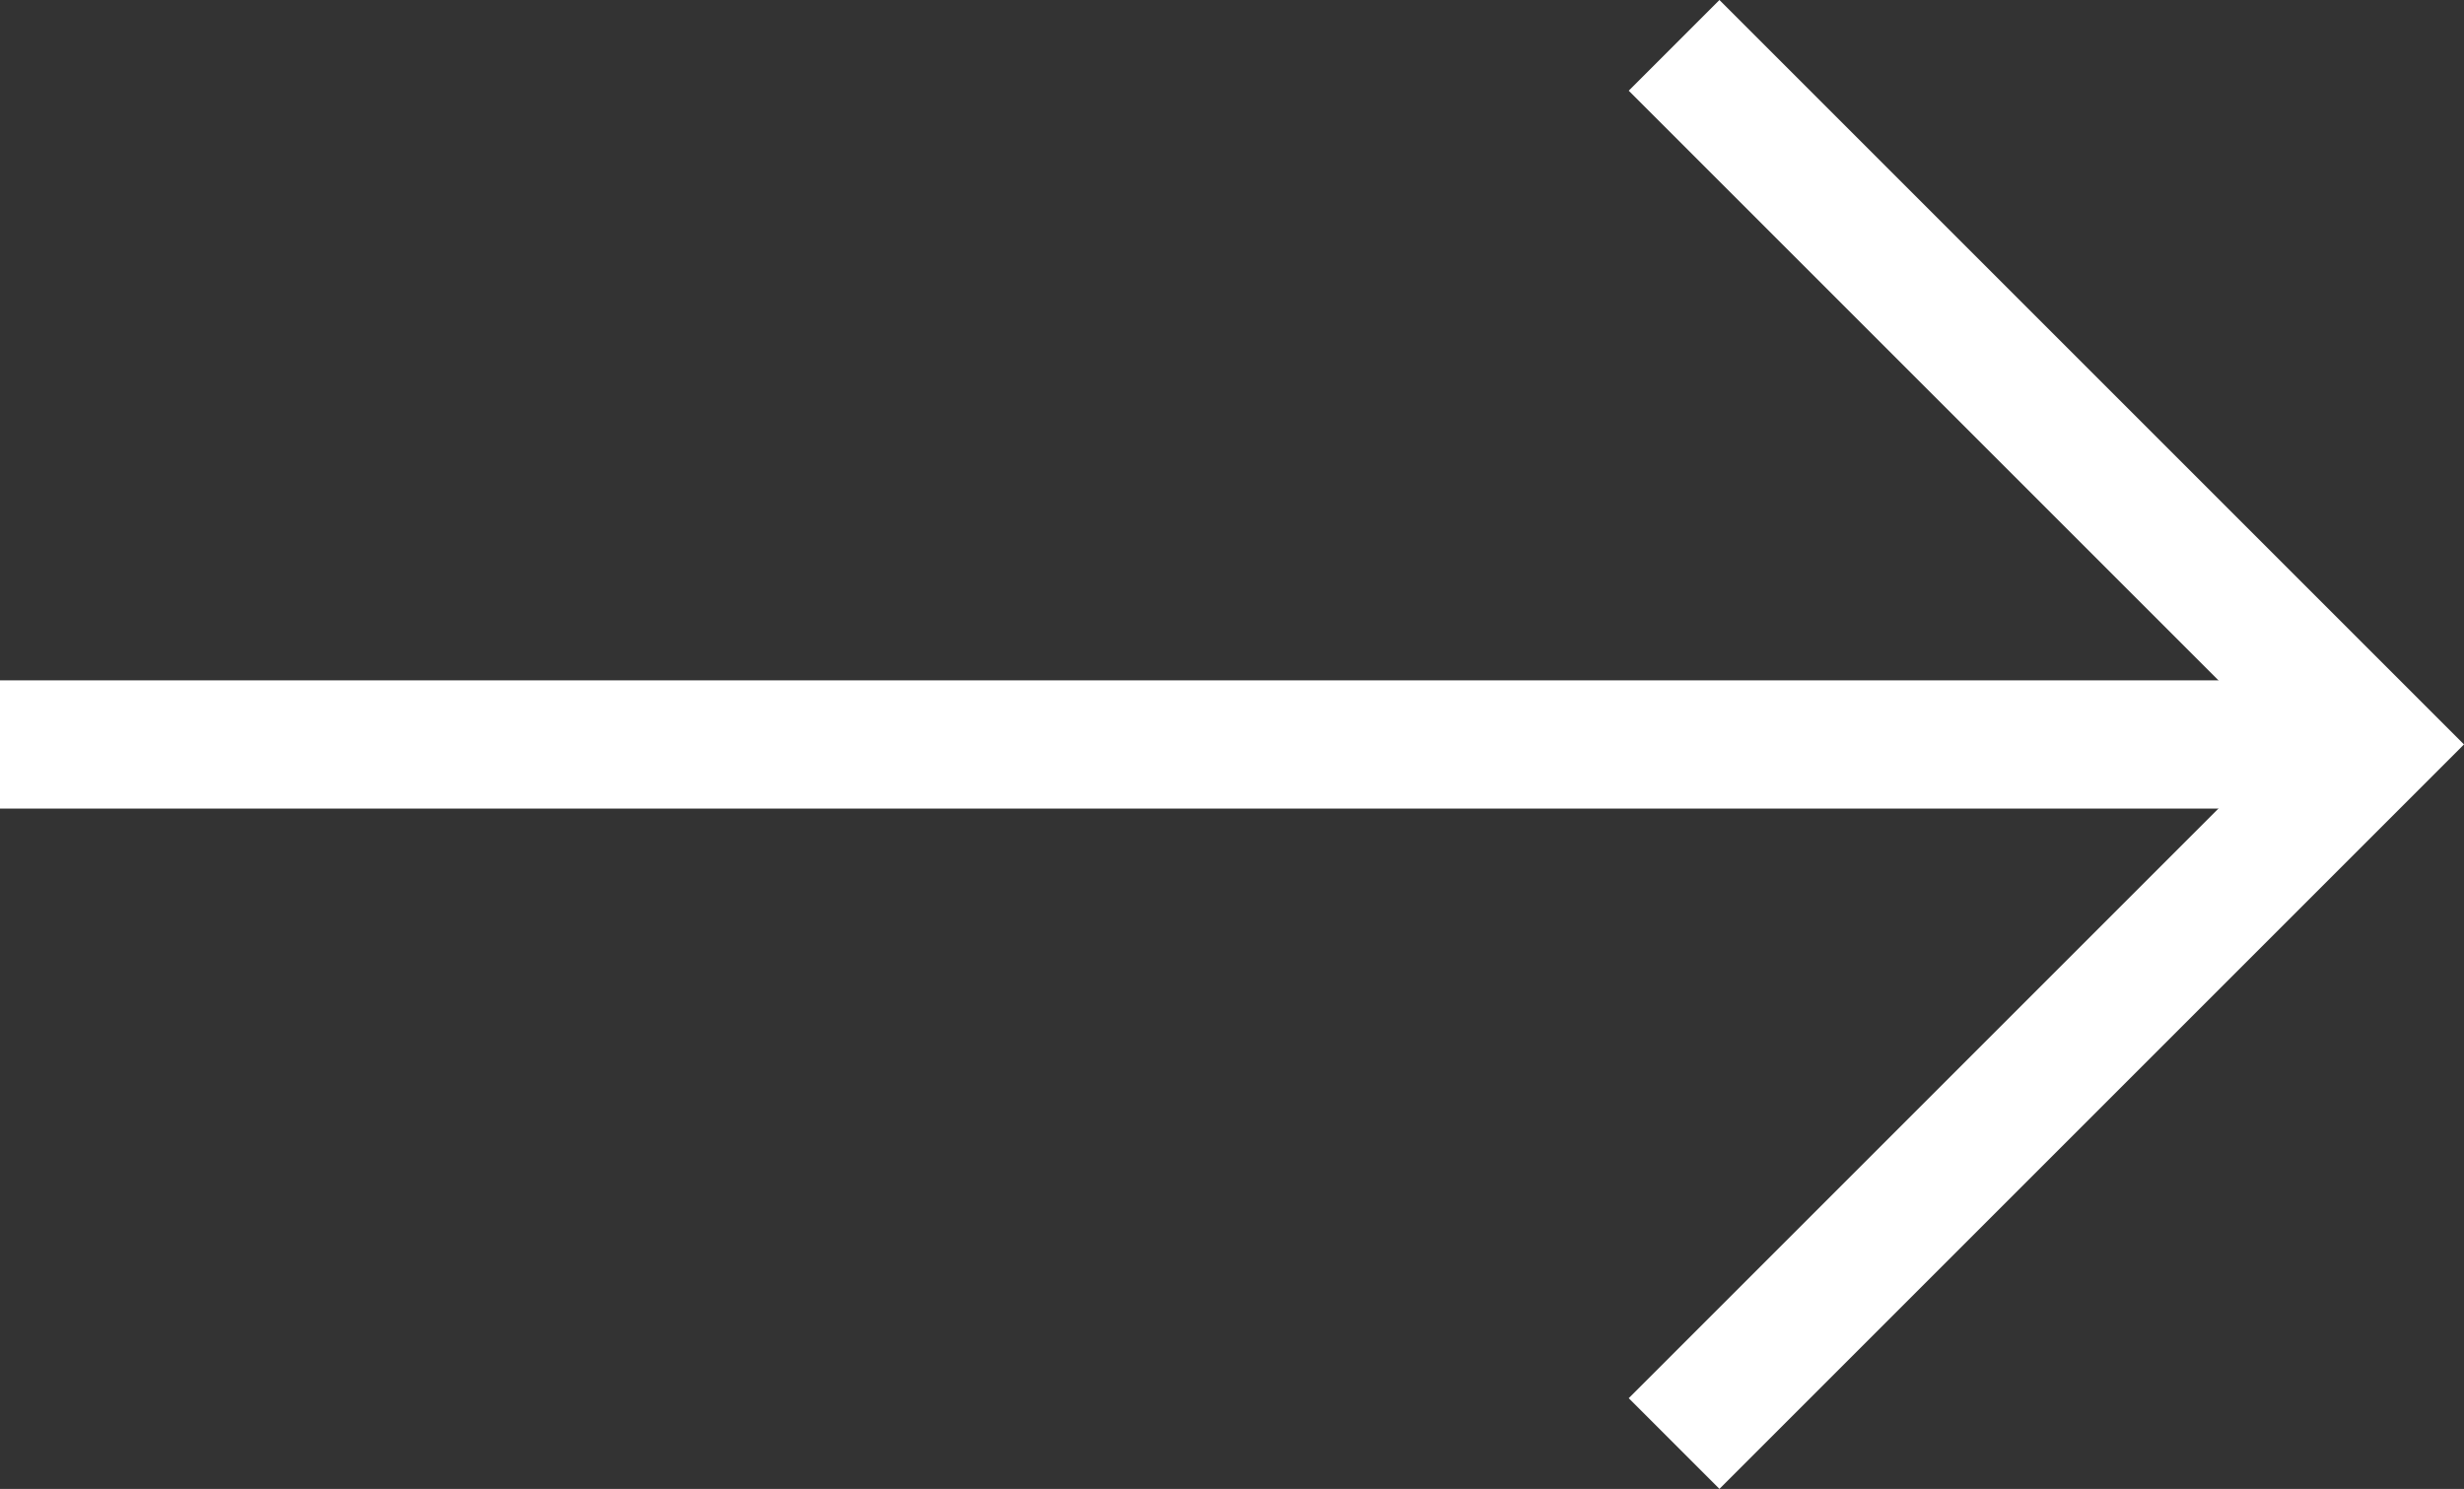
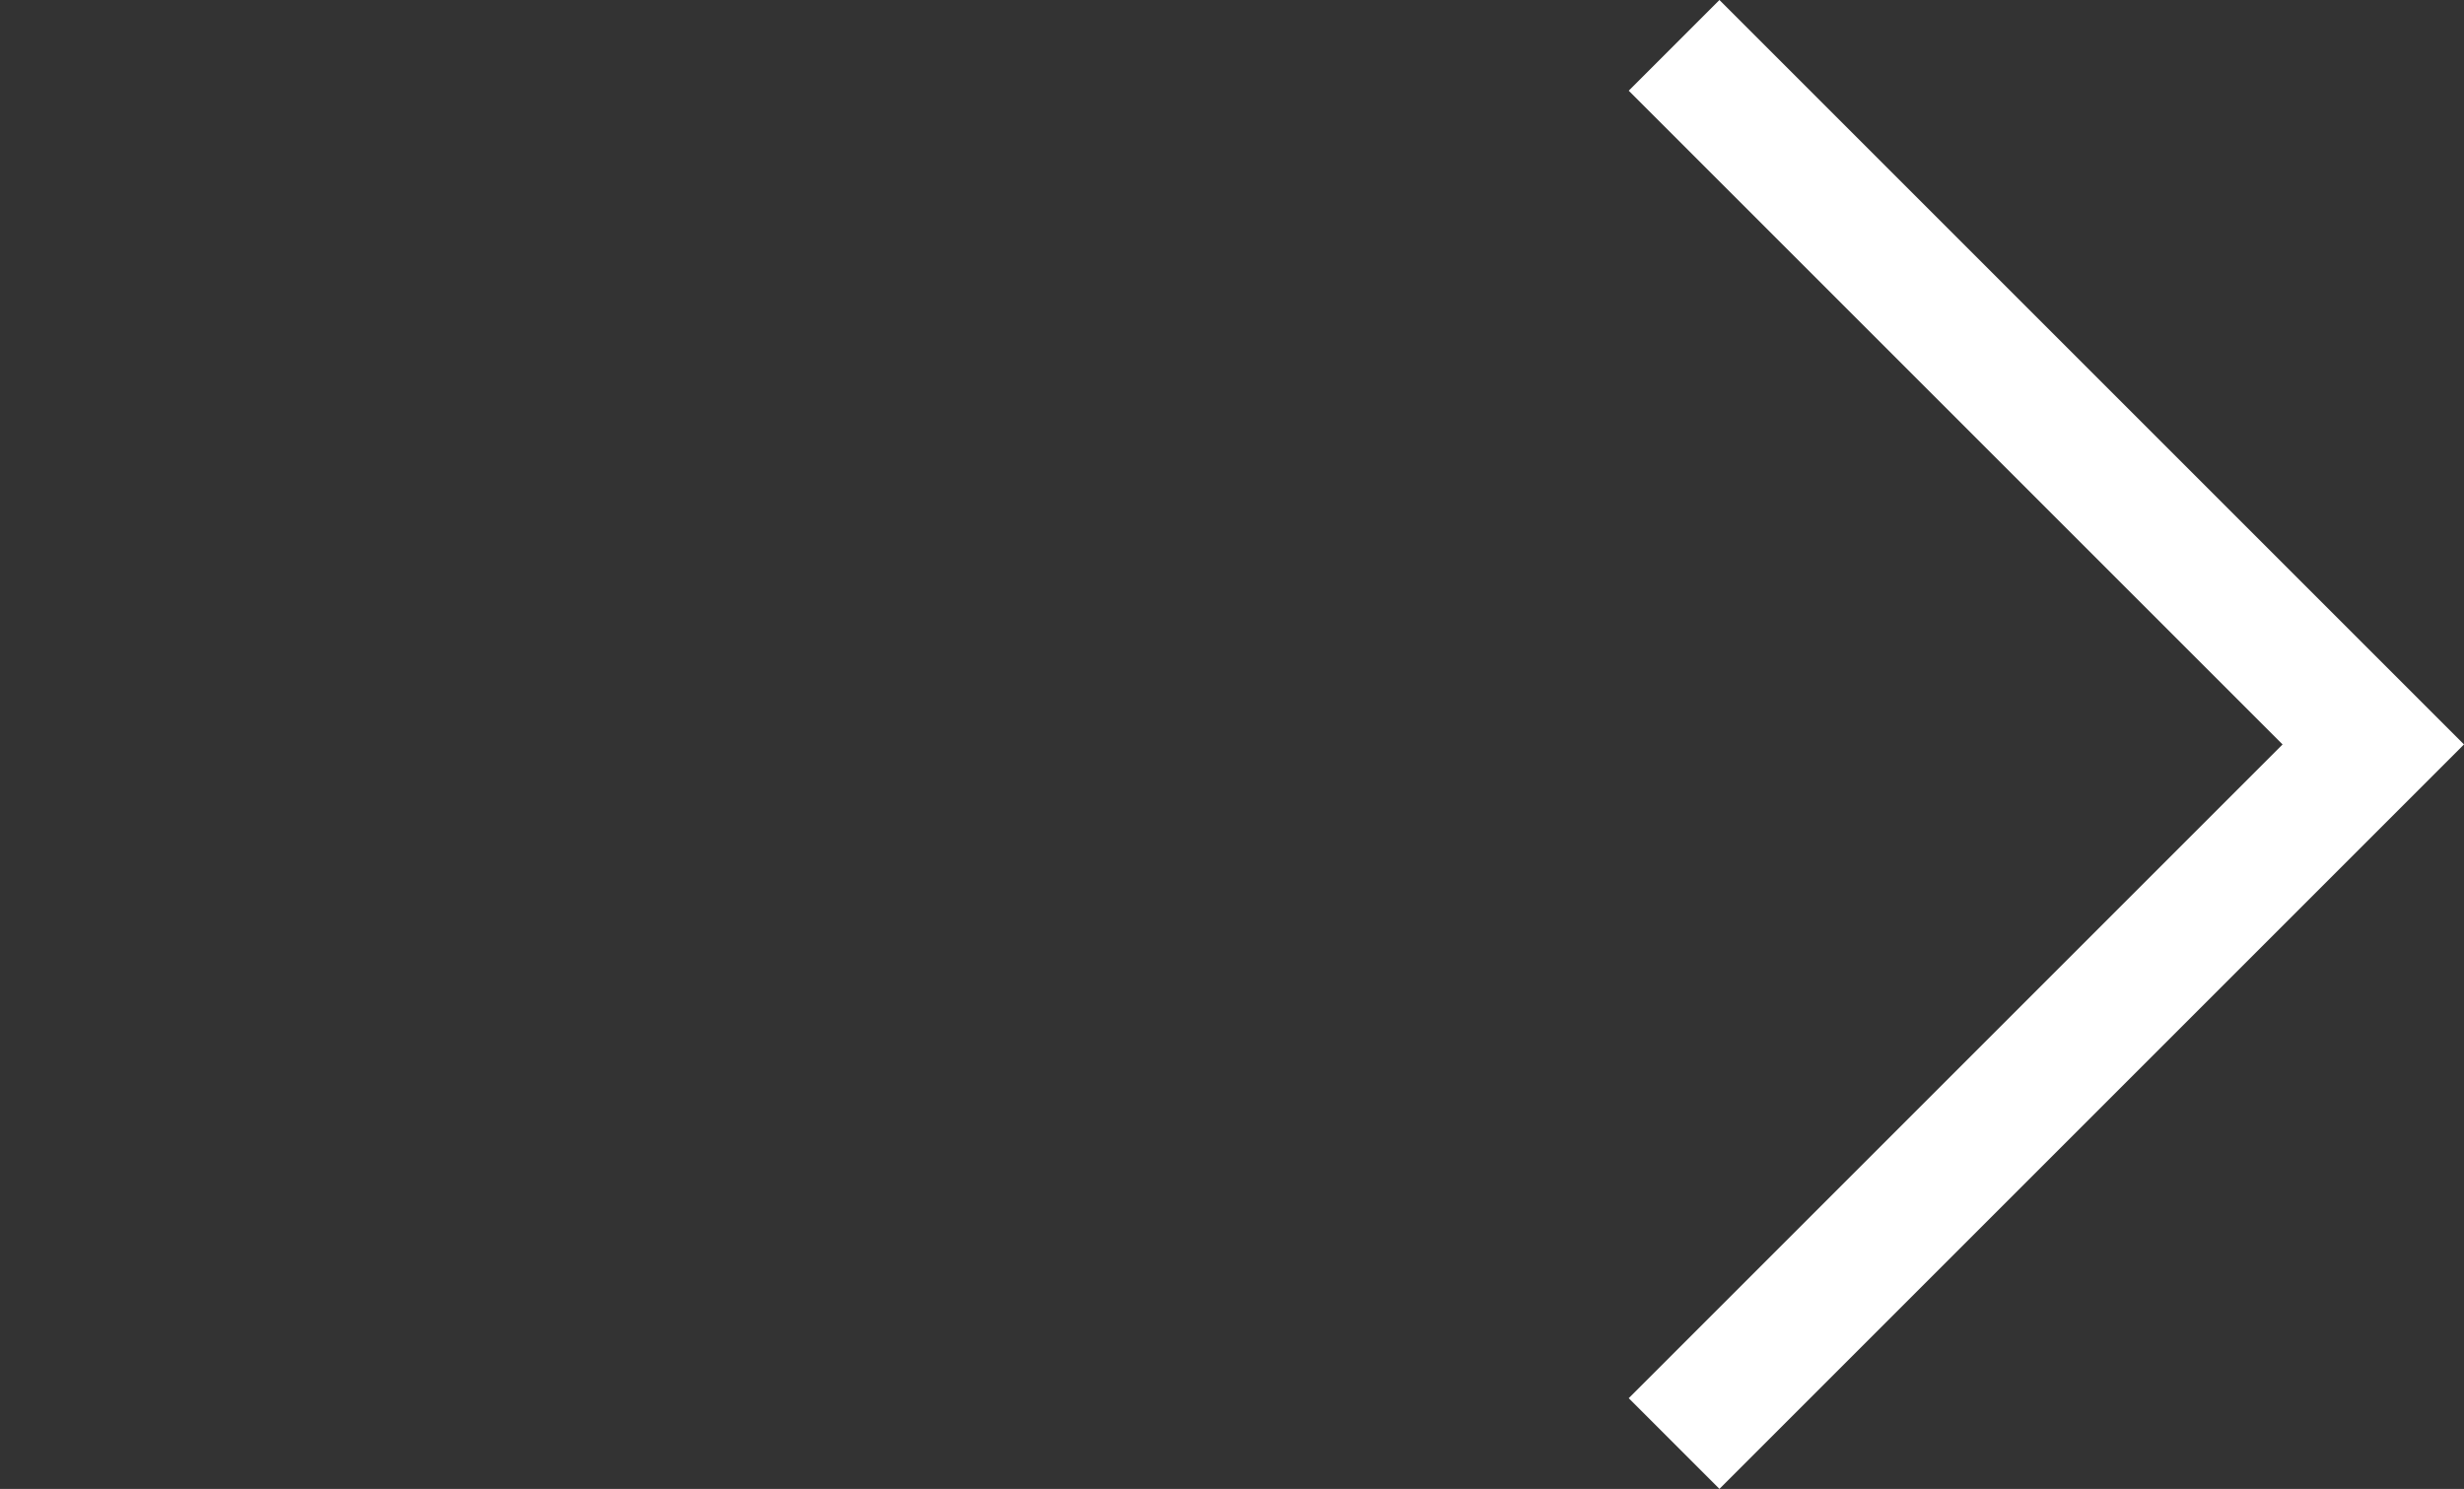
<svg xmlns="http://www.w3.org/2000/svg" width="38.414" height="23.216" viewBox="0 0 38.414 23.216">
  <rect x="0" y="0" width="38.414" height="23.216" fill="#333333" stroke="none" />
  <g id="Group_1631" data-name="Group 1631" transform="translate(37 0.707) rotate(90)">
-     <path id="Path_299" data-name="Path 299" d="M0,0V37" transform="translate(10.901 0)" fill="none" stroke="#fff" stroke-width="2" />
    <path id="Path_300" data-name="Path 300" d="M0,0H15.416V15.416" transform="translate(0 10.901) rotate(-45)" fill="none" stroke="#fff" stroke-width="2" />
  </g>
</svg>